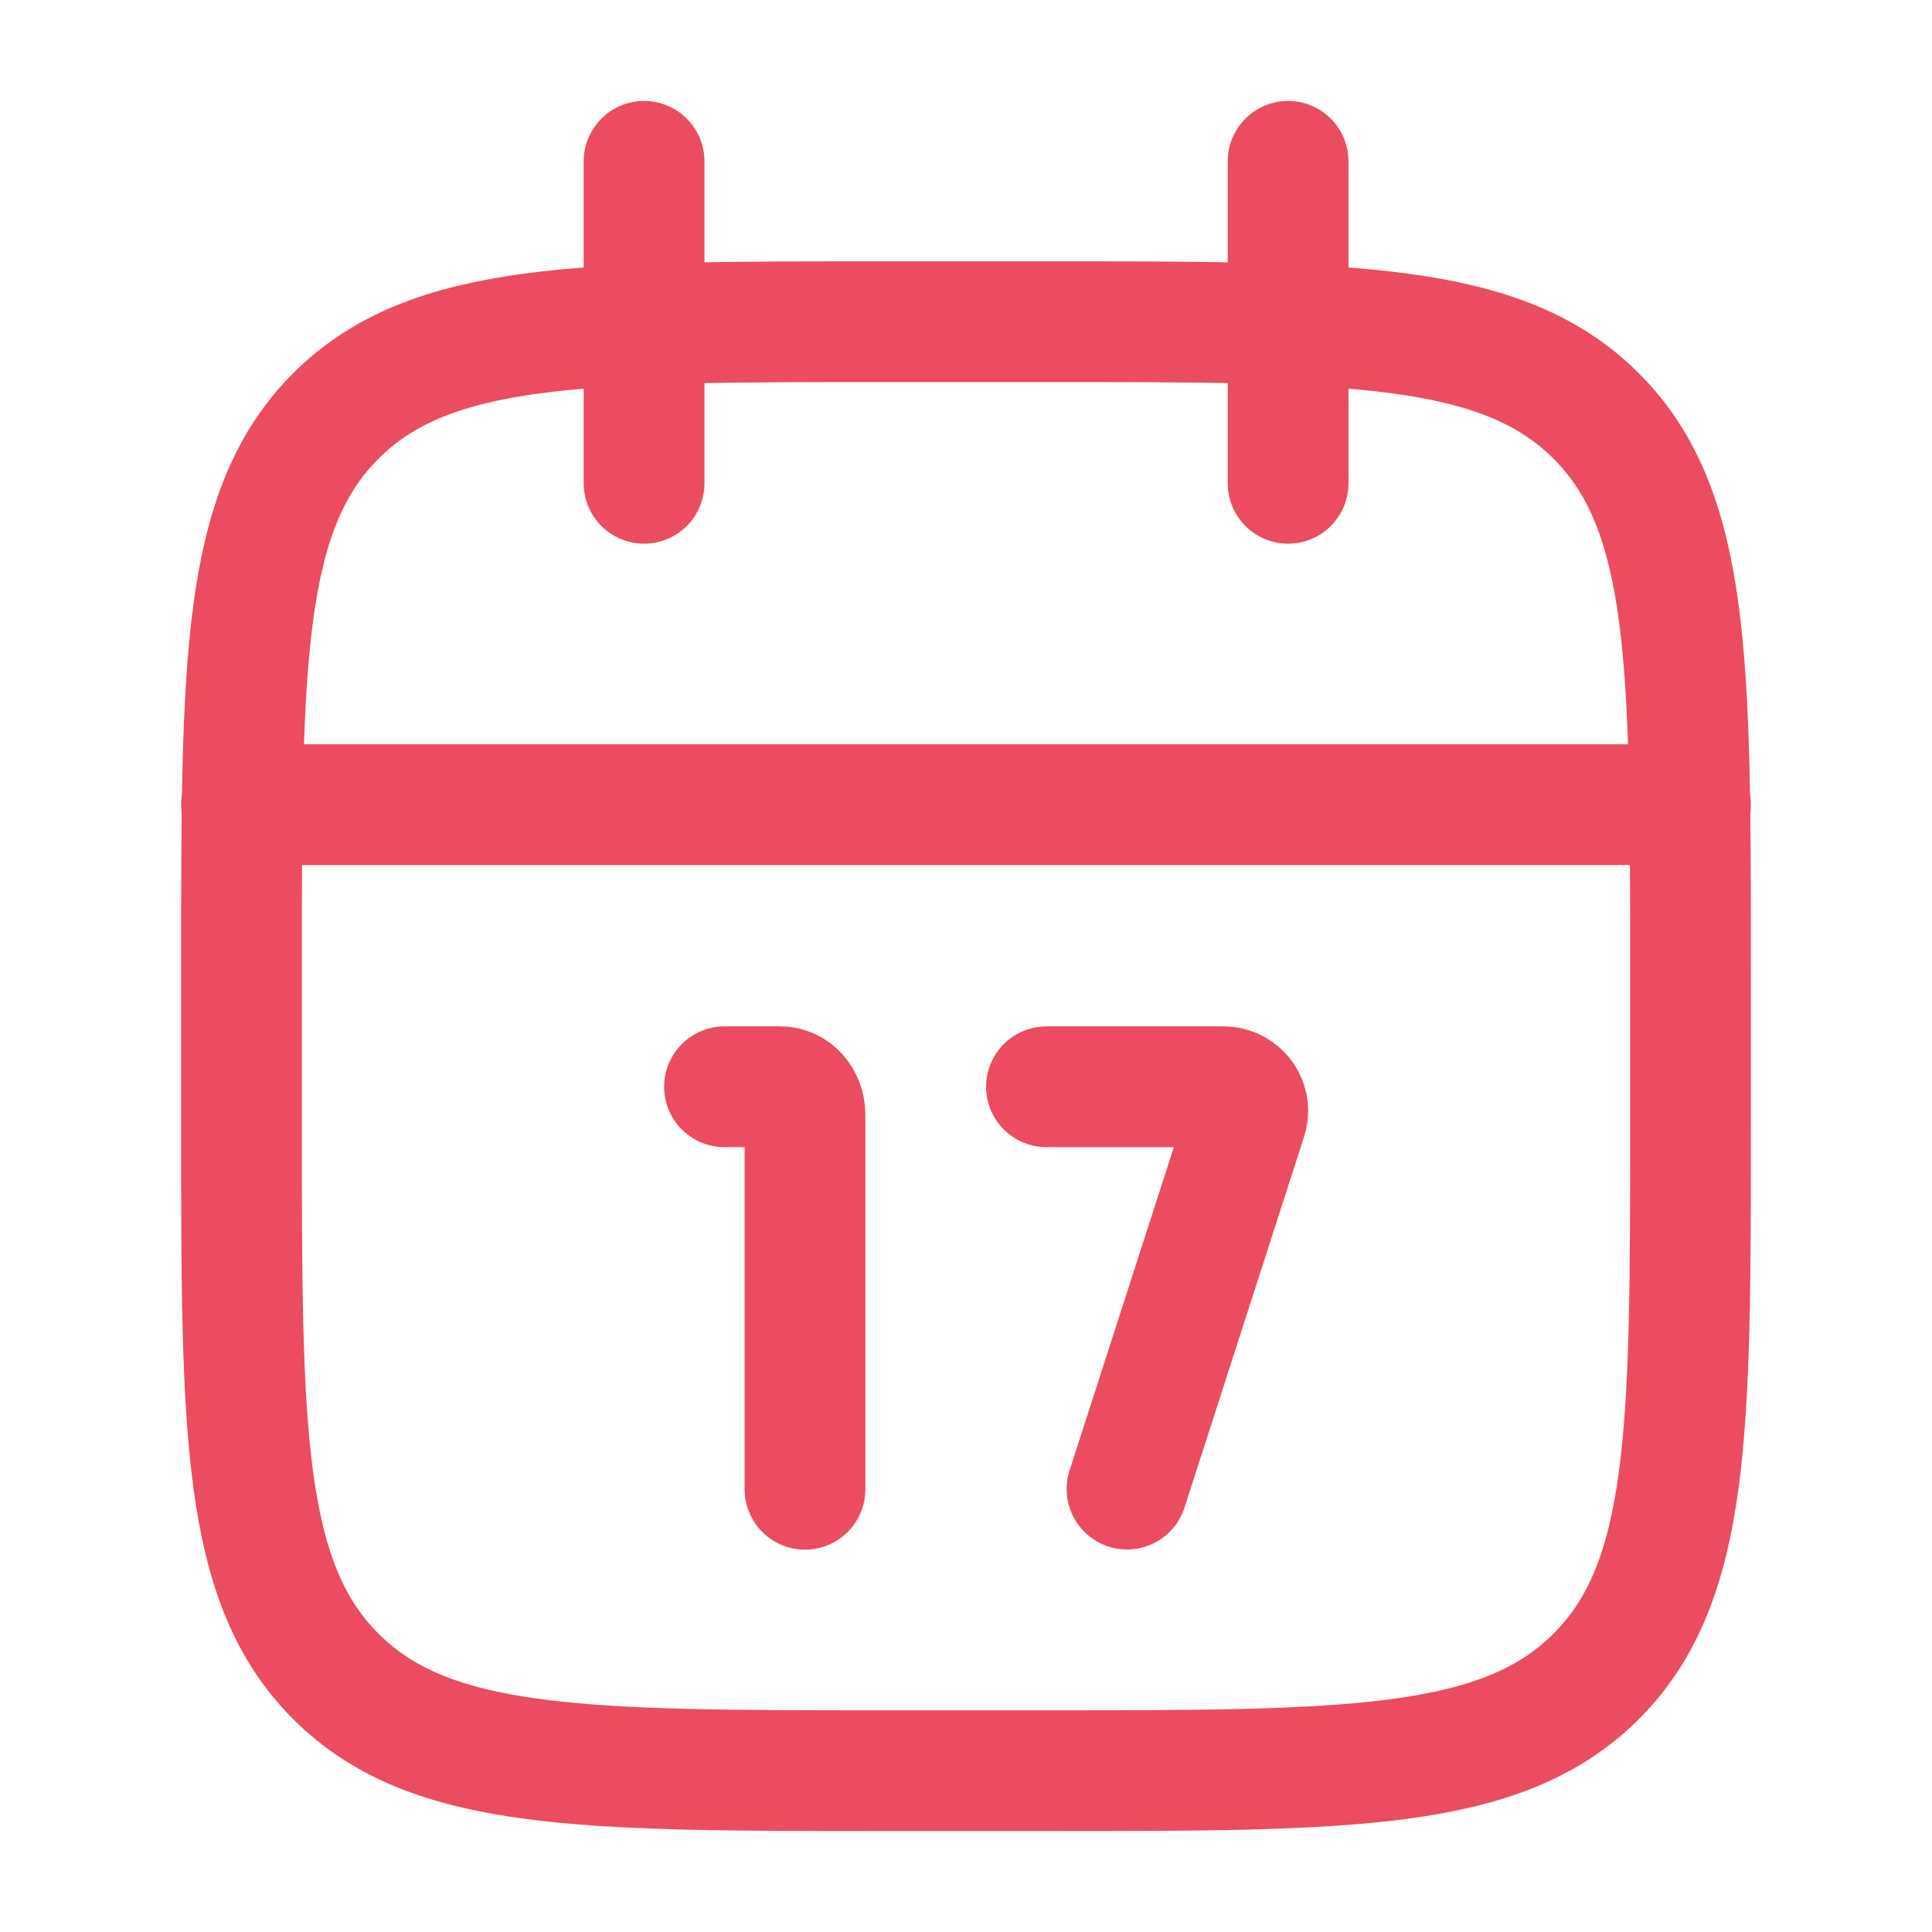
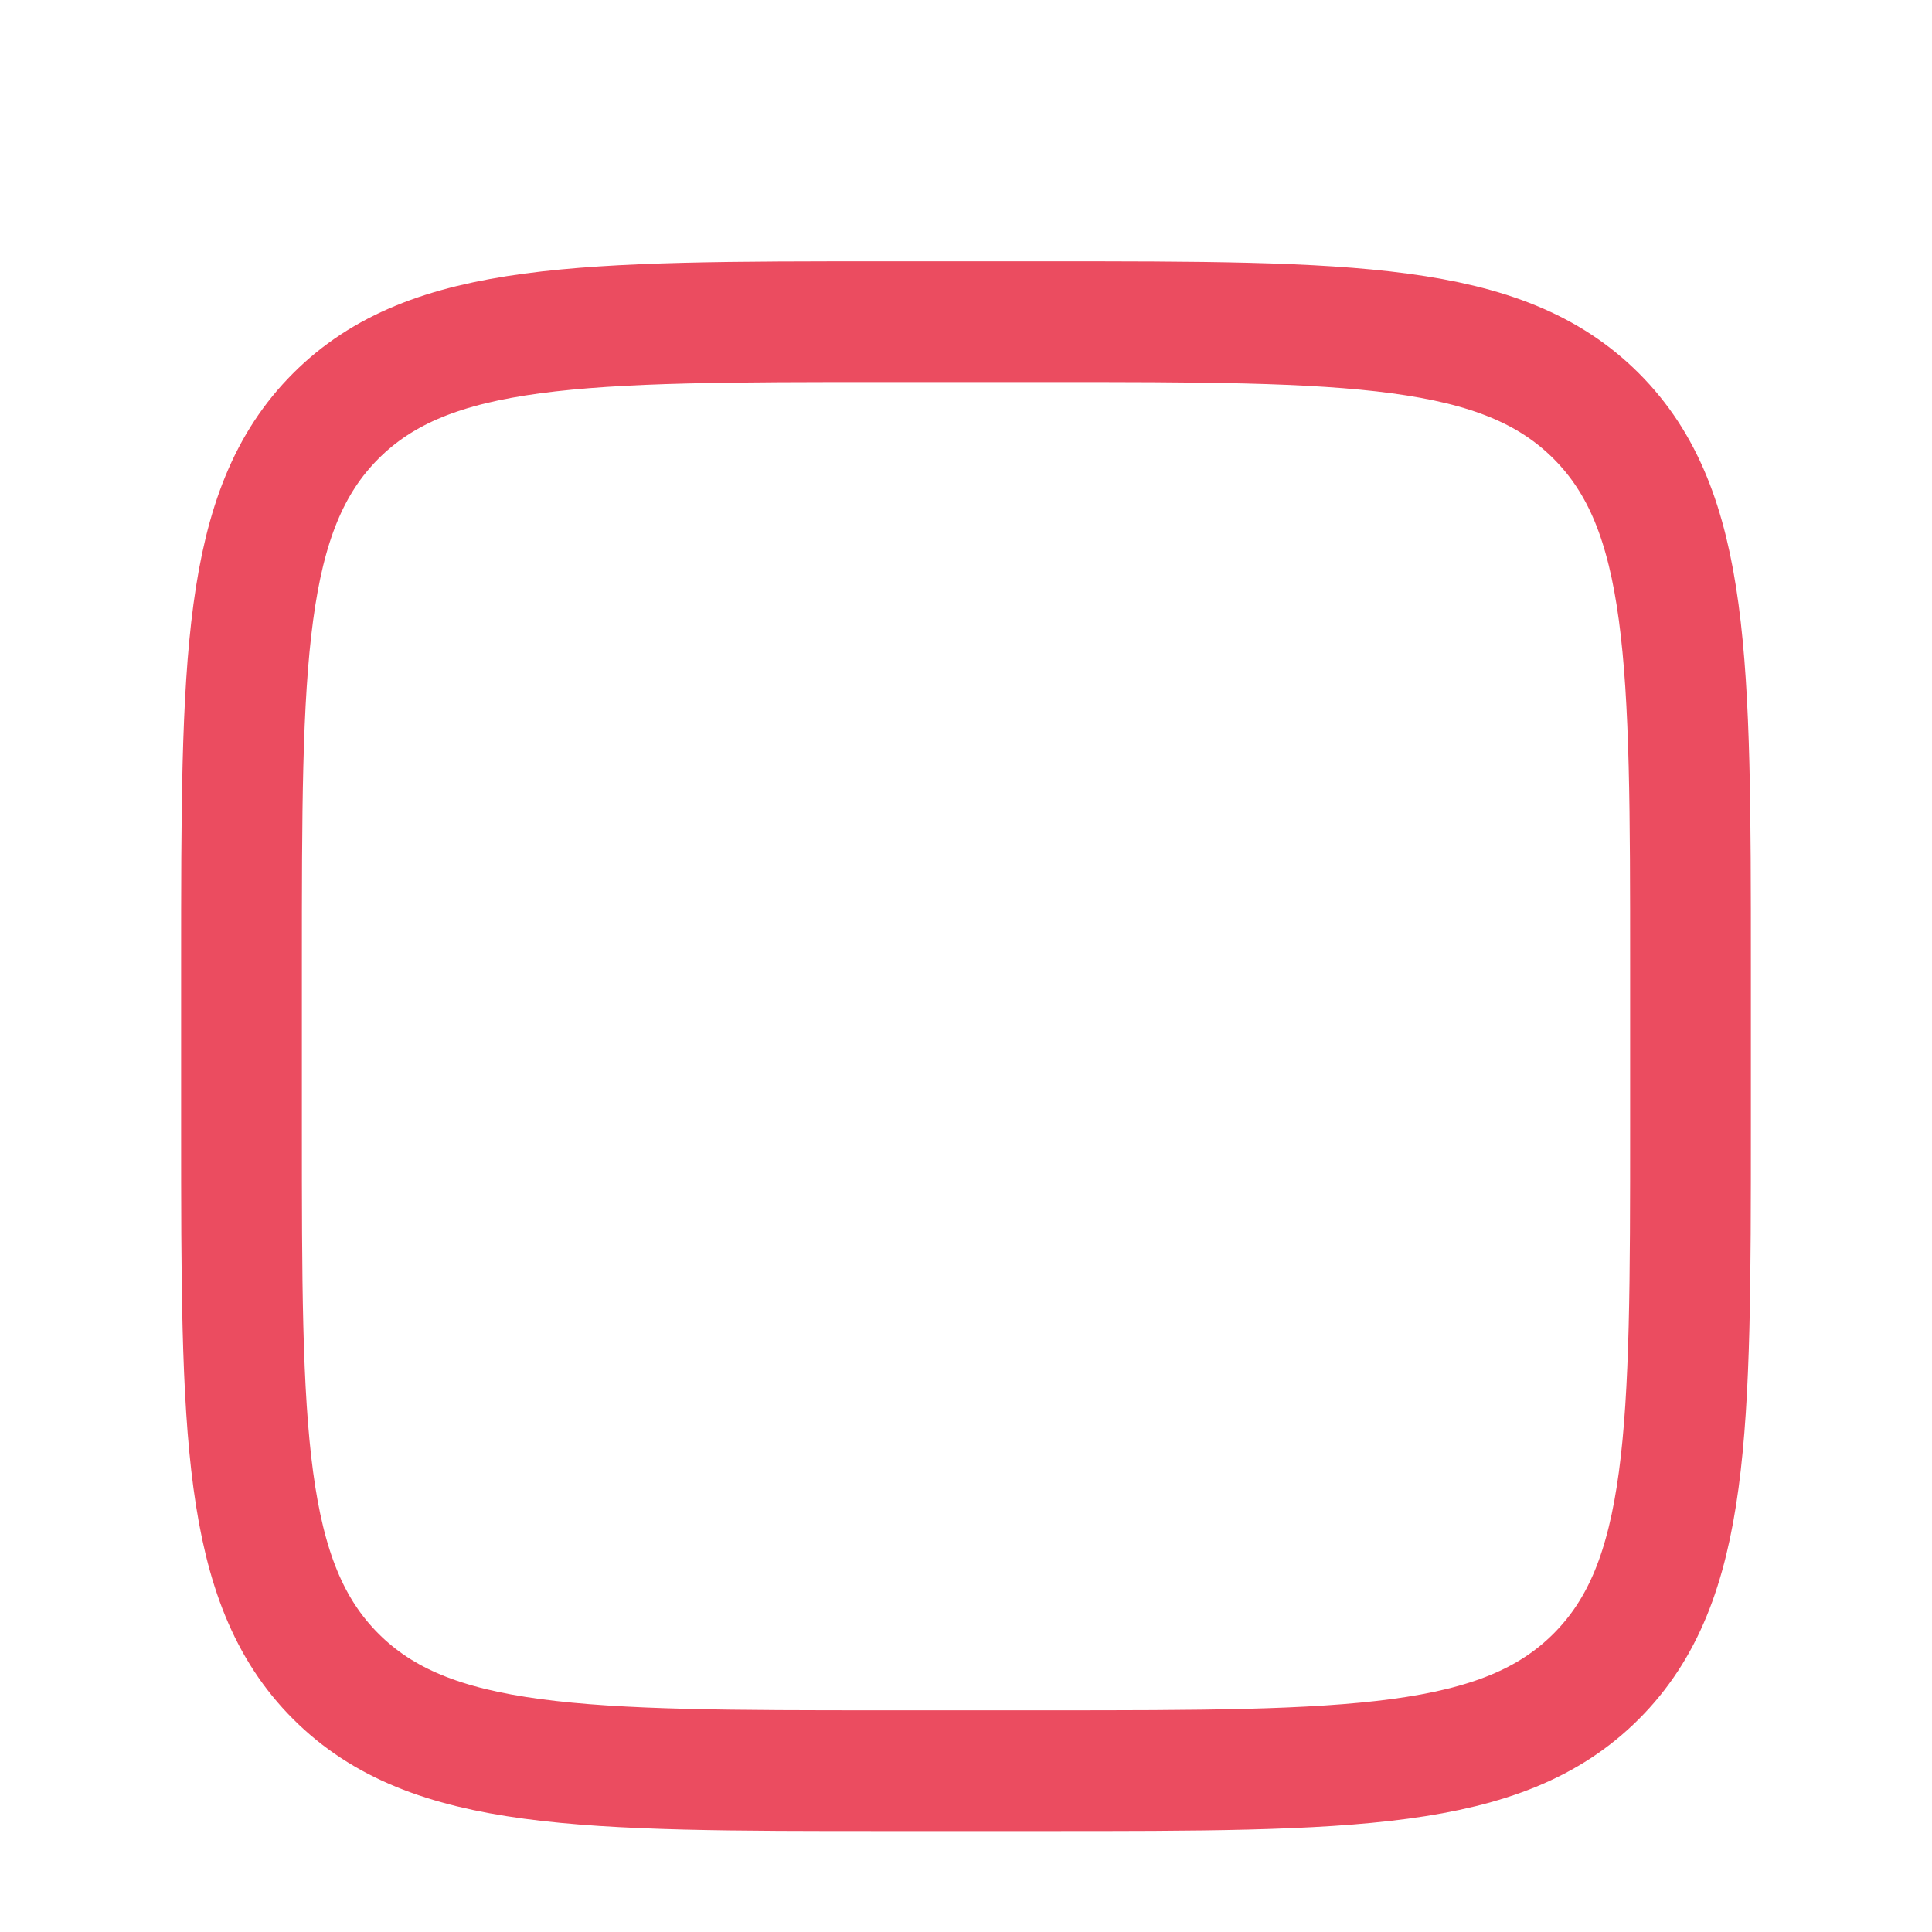
<svg xmlns="http://www.w3.org/2000/svg" width="32" height="32" viewBox="0 0 32 32" fill="none">
-   <path d="M21.335 2.672V8.005M10.668 2.672V8.005" stroke="#EB4C60" stroke-width="2" stroke-linecap="round" stroke-linejoin="round" />
  <path d="M17.333 5.328H14.667C9.638 5.328 7.124 5.328 5.562 6.89C4 8.452 4 10.966 4 15.995V18.662C4 23.69 4 26.204 5.562 27.766C7.124 29.328 9.638 29.328 14.667 29.328H17.333C22.362 29.328 24.876 29.328 26.438 27.766C28 26.204 28 23.69 28 18.662V15.995C28 10.966 28 8.452 26.438 6.89C24.876 5.328 22.362 5.328 17.333 5.328Z" stroke="#EB4C60" stroke-width="2" stroke-linecap="round" stroke-linejoin="round" />
-   <path d="M4 13.328H28" stroke="#EB4C60" stroke-width="2" stroke-linecap="round" stroke-linejoin="round" />
-   <path d="M13.333 24.667L13.333 18.463C13.333 18.208 13.151 18 12.926 18H12M18.667 24.664L20.647 18.523C20.66 18.483 20.667 18.442 20.667 18.4C20.667 18.18 20.488 18 20.267 18L17.333 18" stroke="#EB4C60" stroke-width="2" stroke-linecap="round" stroke-linejoin="round" />
</svg>